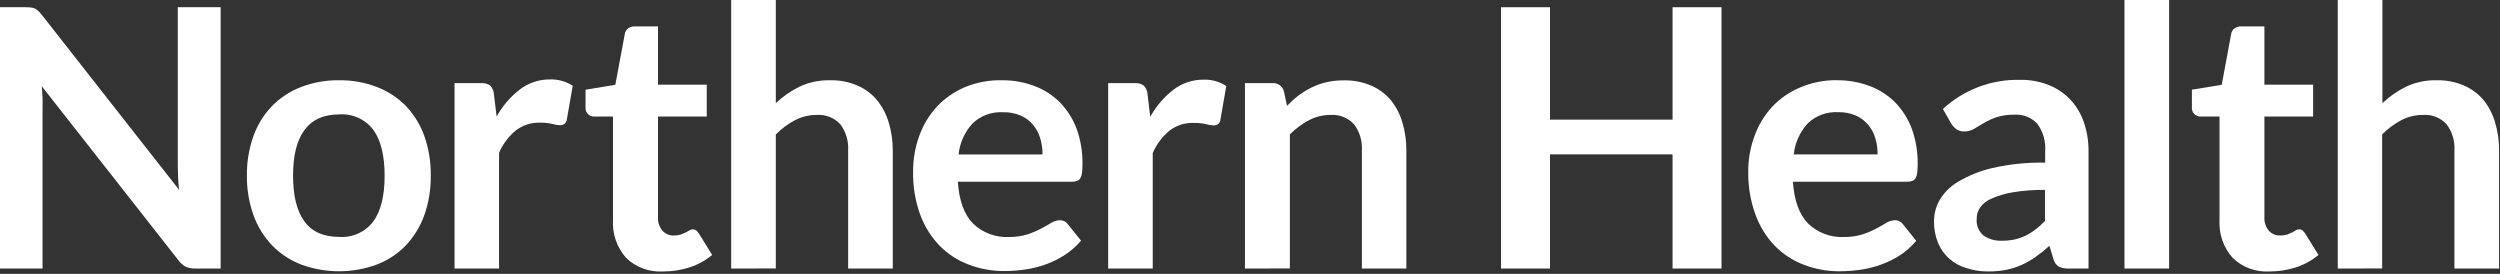
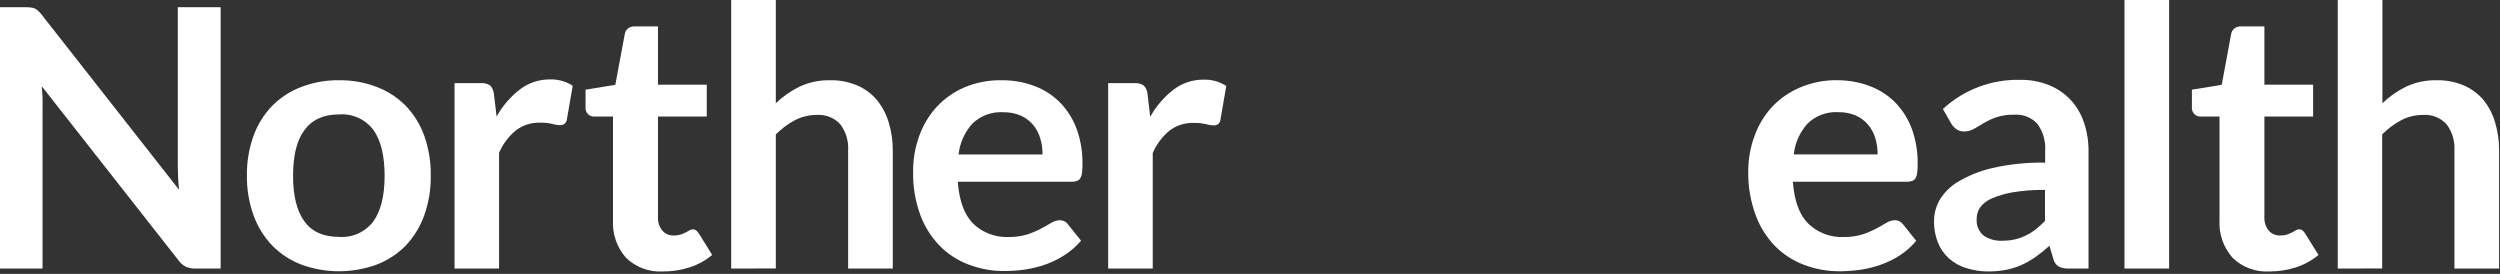
<svg xmlns="http://www.w3.org/2000/svg" width="429" height="47" viewBox="0 0 429 47" fill="none">
  <rect x="0" y="0" width="429" height="47" fill="#333333" stroke="none" />
  <g clip-path="url(#clip0_128_85)">
    <path d="M5.31 1.29C5.548 1.313 5.781 1.374 6 1.47C6.21 1.577 6.402 1.715 6.57 1.88C6.795 2.092 7.003 2.323 7.19 2.57L30.73 32.57C30.65 31.85 30.59 31.14 30.56 30.44C30.53 29.74 30.51 29.11 30.51 28.51V1.24L37.86 1.24V46.08H33.52C32.957 46.101 32.396 45.995 31.88 45.77C31.373 45.504 30.938 45.119 30.61 44.65L7.16 14.79C7.22 15.45 7.27 16.11 7.3 16.79C7.33 17.47 7.3 18.04 7.3 18.58V46.08H0V1.24L4.37 1.24C4.684 1.238 4.998 1.255 5.31 1.29Z" fill="white" />
    <path d="M58.18 13.77C60.387 13.738 62.58 14.129 64.64 14.92C66.522 15.63 68.227 16.739 69.64 18.17C71.045 19.646 72.125 21.401 72.81 23.32C73.576 25.501 73.951 27.799 73.92 30.11C73.954 32.431 73.578 34.74 72.81 36.93C72.12 38.859 71.041 40.626 69.64 42.12C68.231 43.564 66.525 44.683 64.64 45.4C60.463 46.933 55.877 46.933 51.7 45.4C49.815 44.682 48.109 43.563 46.7 42.12C45.286 40.63 44.197 38.863 43.5 36.93C42.72 34.742 42.338 32.433 42.37 30.11C42.34 27.798 42.723 25.498 43.5 23.32C44.192 21.397 45.282 19.642 46.7 18.17C48.114 16.74 49.819 15.632 51.7 14.92C53.767 14.129 55.967 13.739 58.18 13.77ZM58.18 40.65C60.463 40.821 62.676 39.823 64.06 38C65.353 36.213 66 33.607 66 30.18C66 26.74 65.37 24.13 64.1 22.33C62.73 20.485 60.513 19.467 58.22 19.63C55.53 19.63 53.55 20.53 52.22 22.35C50.89 24.17 50.29 26.77 50.29 30.18C50.29 33.59 50.93 36.18 52.22 37.97C53.51 39.76 55.48 40.65 58.22 40.65" fill="white" />
    <path d="M78 46.08V14.27H82.5C83.084 14.21 83.67 14.363 84.15 14.7C84.511 15.117 84.725 15.64 84.76 16.19L85.22 20C86.221 18.19 87.582 16.604 89.22 15.34C90.698 14.219 92.505 13.617 94.36 13.63C95.748 13.579 97.117 13.96 98.28 14.72L97.28 20.46C97.25 20.766 97.103 21.049 96.87 21.25C96.623 21.417 96.328 21.498 96.03 21.48C95.599 21.462 95.172 21.388 94.76 21.26C94.058 21.103 93.339 21.032 92.62 21.05C91.146 21.013 89.704 21.478 88.53 22.37C87.273 23.404 86.282 24.724 85.64 26.22V46.08H78Z" fill="white" />
    <path d="M113.78 46.58C111.428 46.73 109.122 45.88 107.43 44.24C105.86 42.463 105.055 40.138 105.19 37.77V20H102C101.574 20.023 101.159 19.858 100.867 19.548C100.574 19.237 100.432 18.814 100.48 18.39V15.39L105.59 14.55L107.21 5.87C107.258 5.474 107.464 5.114 107.78 4.87C108.107 4.632 108.506 4.512 108.91 4.53H112.91V14.53H121.28V20H112.91V37.24C112.857 38.084 113.125 38.916 113.66 39.57C114.164 40.14 114.9 40.449 115.66 40.41C116.063 40.42 116.466 40.363 116.85 40.24C117.136 40.135 117.416 40.014 117.69 39.88C117.909 39.771 118.123 39.651 118.33 39.52C118.497 39.412 118.691 39.353 118.89 39.35C119.087 39.343 119.281 39.403 119.44 39.52C119.618 39.673 119.776 39.847 119.91 40.04L122.21 43.75C121.073 44.694 119.766 45.414 118.36 45.87C116.907 46.342 115.388 46.582 113.86 46.58" fill="white" />
    <path d="M125.47 46.08V0H133.13V17.71C134.336 16.552 135.716 15.591 137.22 14.86C138.86 14.1 140.653 13.727 142.46 13.77C144.049 13.737 145.627 14.04 147.09 14.66C148.387 15.211 149.537 16.057 150.45 17.13C151.386 18.27 152.083 19.586 152.5 21C152.979 22.582 153.215 24.227 153.2 25.88V46.08H145.54V25.83C145.641 24.214 145.163 22.615 144.19 21.32C143.155 20.196 141.664 19.607 140.14 19.72C138.845 19.715 137.569 20.023 136.42 20.62C135.205 21.265 134.096 22.091 133.13 23.07V46.07L125.47 46.08Z" fill="white" />
    <path d="M172 13.77C173.889 13.761 175.764 14.1 177.53 14.77C179.17 15.38 180.657 16.339 181.89 17.58C183.146 18.872 184.12 20.411 184.75 22.1C185.453 24.066 185.792 26.143 185.75 28.23C185.754 28.711 185.727 29.192 185.67 29.67C185.637 29.986 185.542 30.292 185.39 30.57C185.269 30.781 185.078 30.944 184.85 31.03C184.573 31.139 184.277 31.19 183.98 31.18H164.36C164.587 34.44 165.463 36.837 166.99 38.37C168.615 39.938 170.814 40.77 173.07 40.67C174.156 40.691 175.239 40.542 176.28 40.23C177.093 39.964 177.883 39.629 178.64 39.23C179.307 38.883 179.897 38.55 180.41 38.23C180.854 37.958 181.36 37.807 181.88 37.79C182.161 37.786 182.439 37.852 182.69 37.98C182.922 38.109 183.12 38.291 183.27 38.51L185.51 41.3C184.688 42.266 183.727 43.105 182.66 43.79C181.624 44.456 180.513 44.996 179.35 45.4C178.215 45.803 177.042 46.091 175.85 46.26C174.704 46.42 173.548 46.504 172.39 46.51C170.282 46.529 168.189 46.152 166.22 45.4C164.336 44.696 162.629 43.586 161.22 42.15C159.756 40.622 158.626 38.807 157.9 36.82C157.051 34.458 156.641 31.96 156.69 29.45C156.676 27.364 157.031 25.292 157.74 23.33C158.401 21.482 159.42 19.783 160.74 18.33C162.088 16.888 163.723 15.743 165.54 14.97C167.586 14.123 169.786 13.714 172 13.77ZM172.15 19.26C170.22 19.141 168.328 19.825 166.92 21.15C165.553 22.628 164.701 24.508 164.49 26.51H178.9C178.907 25.562 178.773 24.618 178.5 23.71C178.249 22.863 177.827 22.077 177.26 21.4C176.684 20.724 175.963 20.187 175.15 19.83C174.202 19.429 173.179 19.234 172.15 19.26Z" fill="white" />
    <path d="M190.16 46.08V14.27H194.66C195.241 14.21 195.823 14.363 196.3 14.7C196.668 15.113 196.887 15.638 196.92 16.19L197.38 20.04C198.382 18.23 199.743 16.645 201.38 15.38C202.856 14.256 204.664 13.655 206.52 13.67C207.905 13.619 209.271 14 210.43 14.76L209.43 20.5C209.41 20.805 209.27 21.089 209.04 21.29C208.789 21.457 208.491 21.538 208.19 21.52C207.762 21.501 207.339 21.427 206.93 21.3C206.228 21.143 205.509 21.072 204.79 21.09C203.313 21.053 201.868 21.518 200.69 22.41C199.439 23.447 198.452 24.767 197.81 26.26V46.08H190.16Z" fill="white" />
-     <path d="M213.63 46.08V14.27H218.32C219.237 14.181 220.084 14.769 220.32 15.66L220.85 18.17C221.471 17.521 222.139 16.919 222.85 16.37C223.554 15.847 224.304 15.388 225.09 15C225.906 14.604 226.765 14.302 227.65 14.1C228.635 13.883 229.641 13.779 230.65 13.79C232.235 13.757 233.81 14.06 235.27 14.68C236.569 15.231 237.723 16.077 238.64 17.15C239.548 18.282 240.227 19.579 240.64 20.97C241.115 22.552 241.348 24.198 241.33 25.85V46.08H233.7V25.83C233.801 24.214 233.323 22.615 232.35 21.32C231.326 20.21 229.856 19.622 228.35 19.72C227.055 19.715 225.779 20.023 224.63 20.62C223.415 21.265 222.306 22.091 221.34 23.07V46.07L213.63 46.08Z" fill="white" />
-     <path d="M295.41 46.08H287.01V26.49H265.98V46.08H257.58V1.24H265.98V20.53H287.01V1.24H295.41V46.08Z" fill="white" />
    <path d="M315.32 13.77C317.212 13.763 319.09 14.102 320.86 14.77C322.497 15.385 323.984 16.343 325.22 17.58C326.47 18.875 327.441 20.414 328.07 22.1C328.773 24.066 329.112 26.143 329.07 28.23C329.074 28.711 329.048 29.192 328.99 29.67C328.958 29.986 328.862 30.291 328.71 30.57C328.589 30.781 328.398 30.944 328.17 31.03C327.894 31.139 327.597 31.19 327.3 31.18H307.66C307.887 34.44 308.764 36.837 310.29 38.37C311.915 39.938 314.114 40.77 316.37 40.67C317.457 40.69 318.539 40.542 319.58 40.23C320.394 39.964 321.183 39.629 321.94 39.23C322.607 38.883 323.197 38.55 323.71 38.23C324.154 37.958 324.66 37.807 325.18 37.79C325.467 37.791 325.748 37.863 326 38C326.233 38.132 326.434 38.312 326.59 38.53L328.82 41.32C328.011 42.293 327.06 43.139 326 43.83C324.964 44.496 323.853 45.036 322.69 45.44C321.555 45.844 320.383 46.132 319.19 46.3C318.044 46.46 316.888 46.544 315.73 46.55C313.622 46.569 311.529 46.192 309.56 45.44C307.678 44.732 305.972 43.623 304.56 42.19C303.1 40.662 301.972 38.847 301.25 36.86C300.387 34.5 299.964 32.002 300 29.49C299.984 27.403 300.343 25.33 301.06 23.37C301.717 21.52 302.737 19.82 304.06 18.37C305.424 16.916 307.081 15.768 308.92 15C310.943 14.144 313.124 13.722 315.32 13.76M315.47 19.25C313.541 19.131 311.648 19.815 310.24 21.14C308.873 22.618 308.021 24.498 307.81 26.5H322.2C322.208 25.552 322.073 24.608 321.8 23.7C321.55 22.853 321.128 22.067 320.56 21.39C319.985 20.714 319.263 20.177 318.45 19.82C317.502 19.419 316.479 19.224 315.45 19.25" fill="white" />
    <path d="M358.39 46.08H355C354.416 46.106 353.834 45.997 353.3 45.76C352.823 45.463 352.485 44.988 352.36 44.44L351.68 42.18C350.931 42.863 350.139 43.497 349.31 44.08C348.558 44.62 347.754 45.082 346.91 45.46C346.063 45.835 345.178 46.117 344.27 46.3C343.249 46.497 342.21 46.591 341.17 46.58C339.89 46.589 338.618 46.393 337.4 46C336.318 45.672 335.319 45.117 334.47 44.37C333.637 43.623 332.983 42.696 332.56 41.66C332.082 40.465 331.85 39.186 331.88 37.9C331.887 36.652 332.215 35.426 332.83 34.34C333.605 33.04 334.695 31.957 336 31.19C337.821 30.11 339.797 29.317 341.86 28.84C344.841 28.162 347.893 27.85 350.95 27.91V26C351.087 24.299 350.608 22.607 349.6 21.23C348.591 20.153 347.153 19.584 345.68 19.68C344.626 19.654 343.575 19.802 342.57 20.12C341.821 20.379 341.101 20.714 340.42 21.12L338.73 22.12C338.211 22.412 337.625 22.564 337.03 22.56C336.551 22.572 336.081 22.428 335.69 22.15C335.327 21.882 335.024 21.542 334.8 21.15L333.4 18.7C337 15.383 341.746 13.591 346.64 13.7C348.351 13.67 350.051 13.983 351.64 14.62C353.041 15.192 354.303 16.058 355.34 17.16C356.352 18.269 357.122 19.577 357.6 21C358.145 22.61 358.412 24.301 358.39 26V46.08ZM343.51 41.31C344.239 41.315 344.966 41.245 345.68 41.1C346.329 40.956 346.96 40.738 347.56 40.45C348.162 40.161 348.732 39.809 349.26 39.4C349.848 38.947 350.402 38.452 350.92 37.92V32.59C349.045 32.562 347.17 32.702 345.32 33.01C344.077 33.222 342.865 33.584 341.71 34.09C340.938 34.417 340.268 34.945 339.77 35.62C339.396 36.187 339.198 36.851 339.2 37.53C339.096 38.633 339.541 39.718 340.39 40.43C341.309 41.049 342.403 41.357 343.51 41.31Z" fill="white" />
    <path d="M372.22 0H364.56V46.08H372.22V0Z" fill="white" />
    <path d="M389.47 46.58C387.115 46.73 384.806 45.881 383.11 44.24C381.54 42.463 380.735 40.138 380.87 37.77V20H377.65C377.225 20.02 376.813 19.853 376.52 19.544C376.228 19.235 376.086 18.813 376.13 18.39V15.39L381.25 14.55L382.86 5.87C382.916 5.477 383.12 5.119 383.43 4.87C383.761 4.632 384.163 4.512 384.57 4.53H388.57V14.53H396.93V20H388.57V37.24C388.518 38.082 388.782 38.912 389.31 39.57C389.817 40.136 390.551 40.444 391.31 40.41C391.713 40.419 392.115 40.361 392.5 40.24C392.786 40.135 393.066 40.014 393.34 39.88C393.557 39.773 393.768 39.653 393.97 39.52C394.138 39.415 394.332 39.356 394.53 39.35C394.73 39.342 394.928 39.402 395.09 39.52C395.267 39.671 395.422 39.846 395.55 40.04L397.85 43.75C396.714 44.696 395.407 45.416 394 45.87C392.55 46.342 391.035 46.582 389.51 46.58" fill="white" />
    <path d="M401.16 46.08V0H408.82V17.71C410.026 16.552 411.406 15.591 412.91 14.86C414.55 14.099 416.343 13.726 418.15 13.77C419.739 13.737 421.317 14.04 422.78 14.66C424.075 15.214 425.225 16.059 426.14 17.13C427.055 18.257 427.736 19.556 428.14 20.95C428.624 22.531 428.86 24.177 428.84 25.83V46.08H421.18V25.83C421.281 24.214 420.803 22.615 419.83 21.32C418.795 20.196 417.304 19.607 415.78 19.72C414.486 19.715 413.209 20.023 412.06 20.62C410.849 21.265 409.742 22.091 408.78 23.07V46.07L401.16 46.08Z" fill="white" />
  </g>
  <defs>
    <clipPath id="clip0_128_85">
      <rect width="429" height="47" fill="white" />
    </clipPath>
  </defs>
</svg>